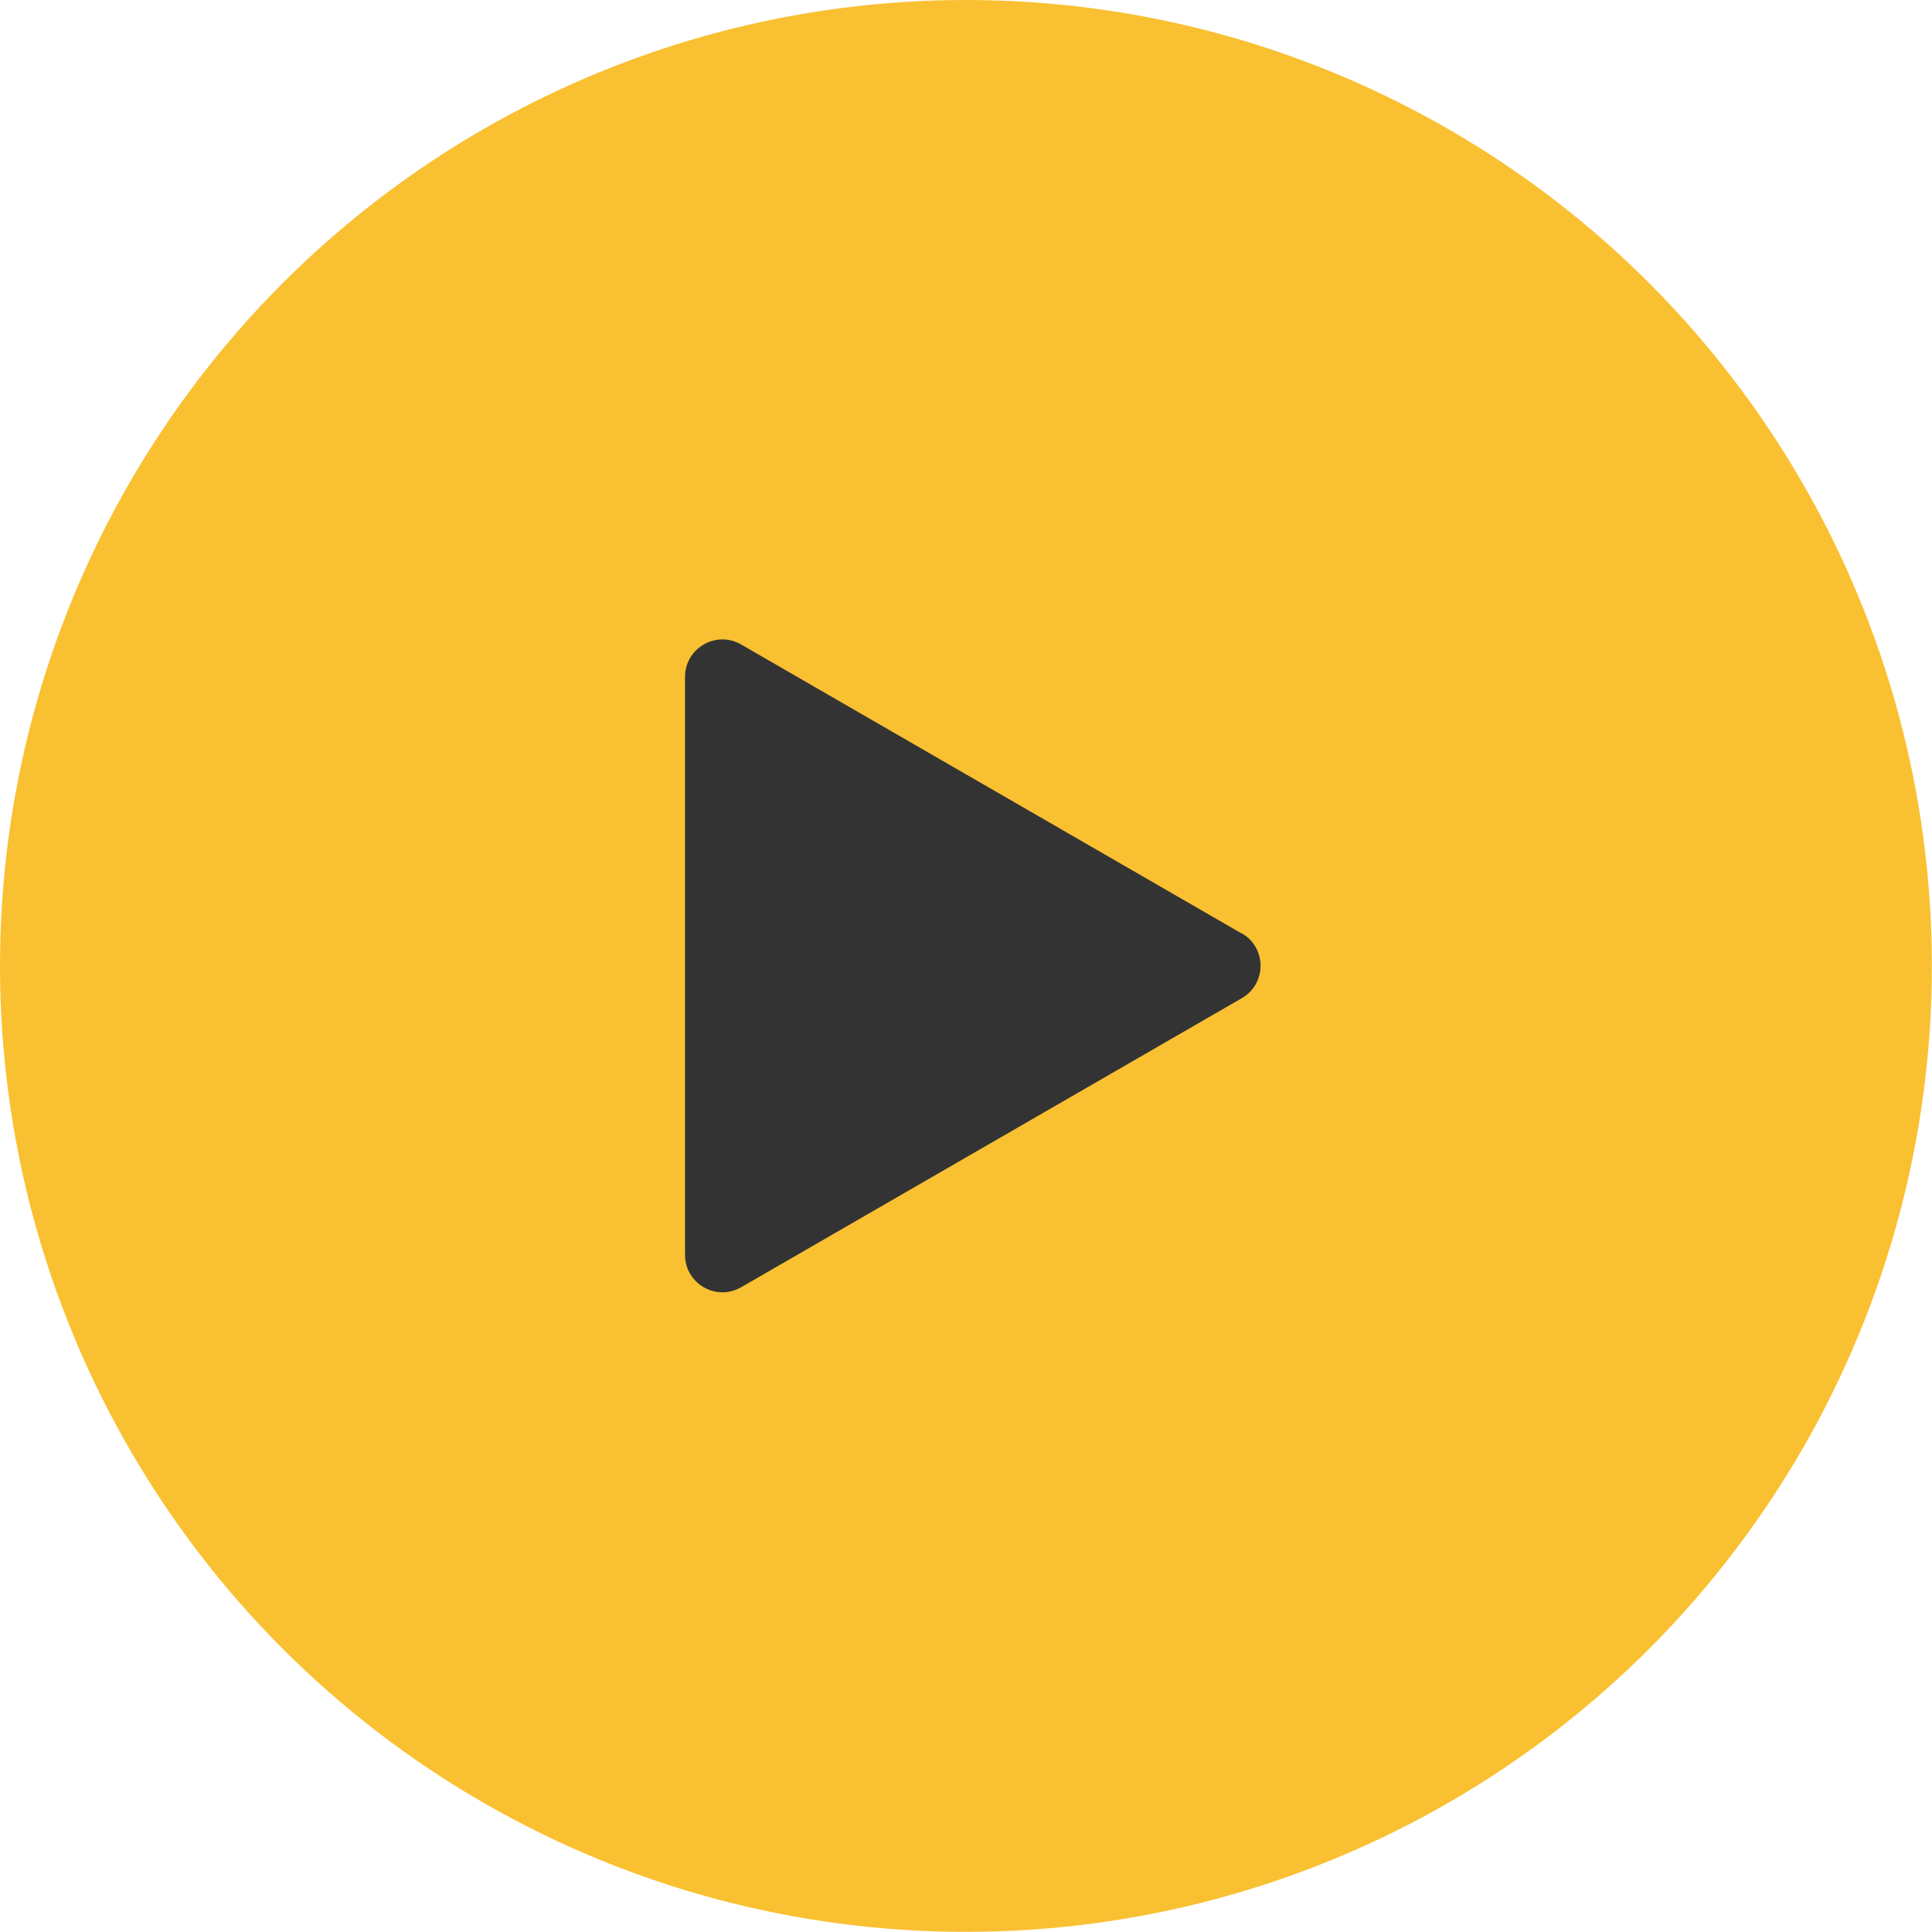
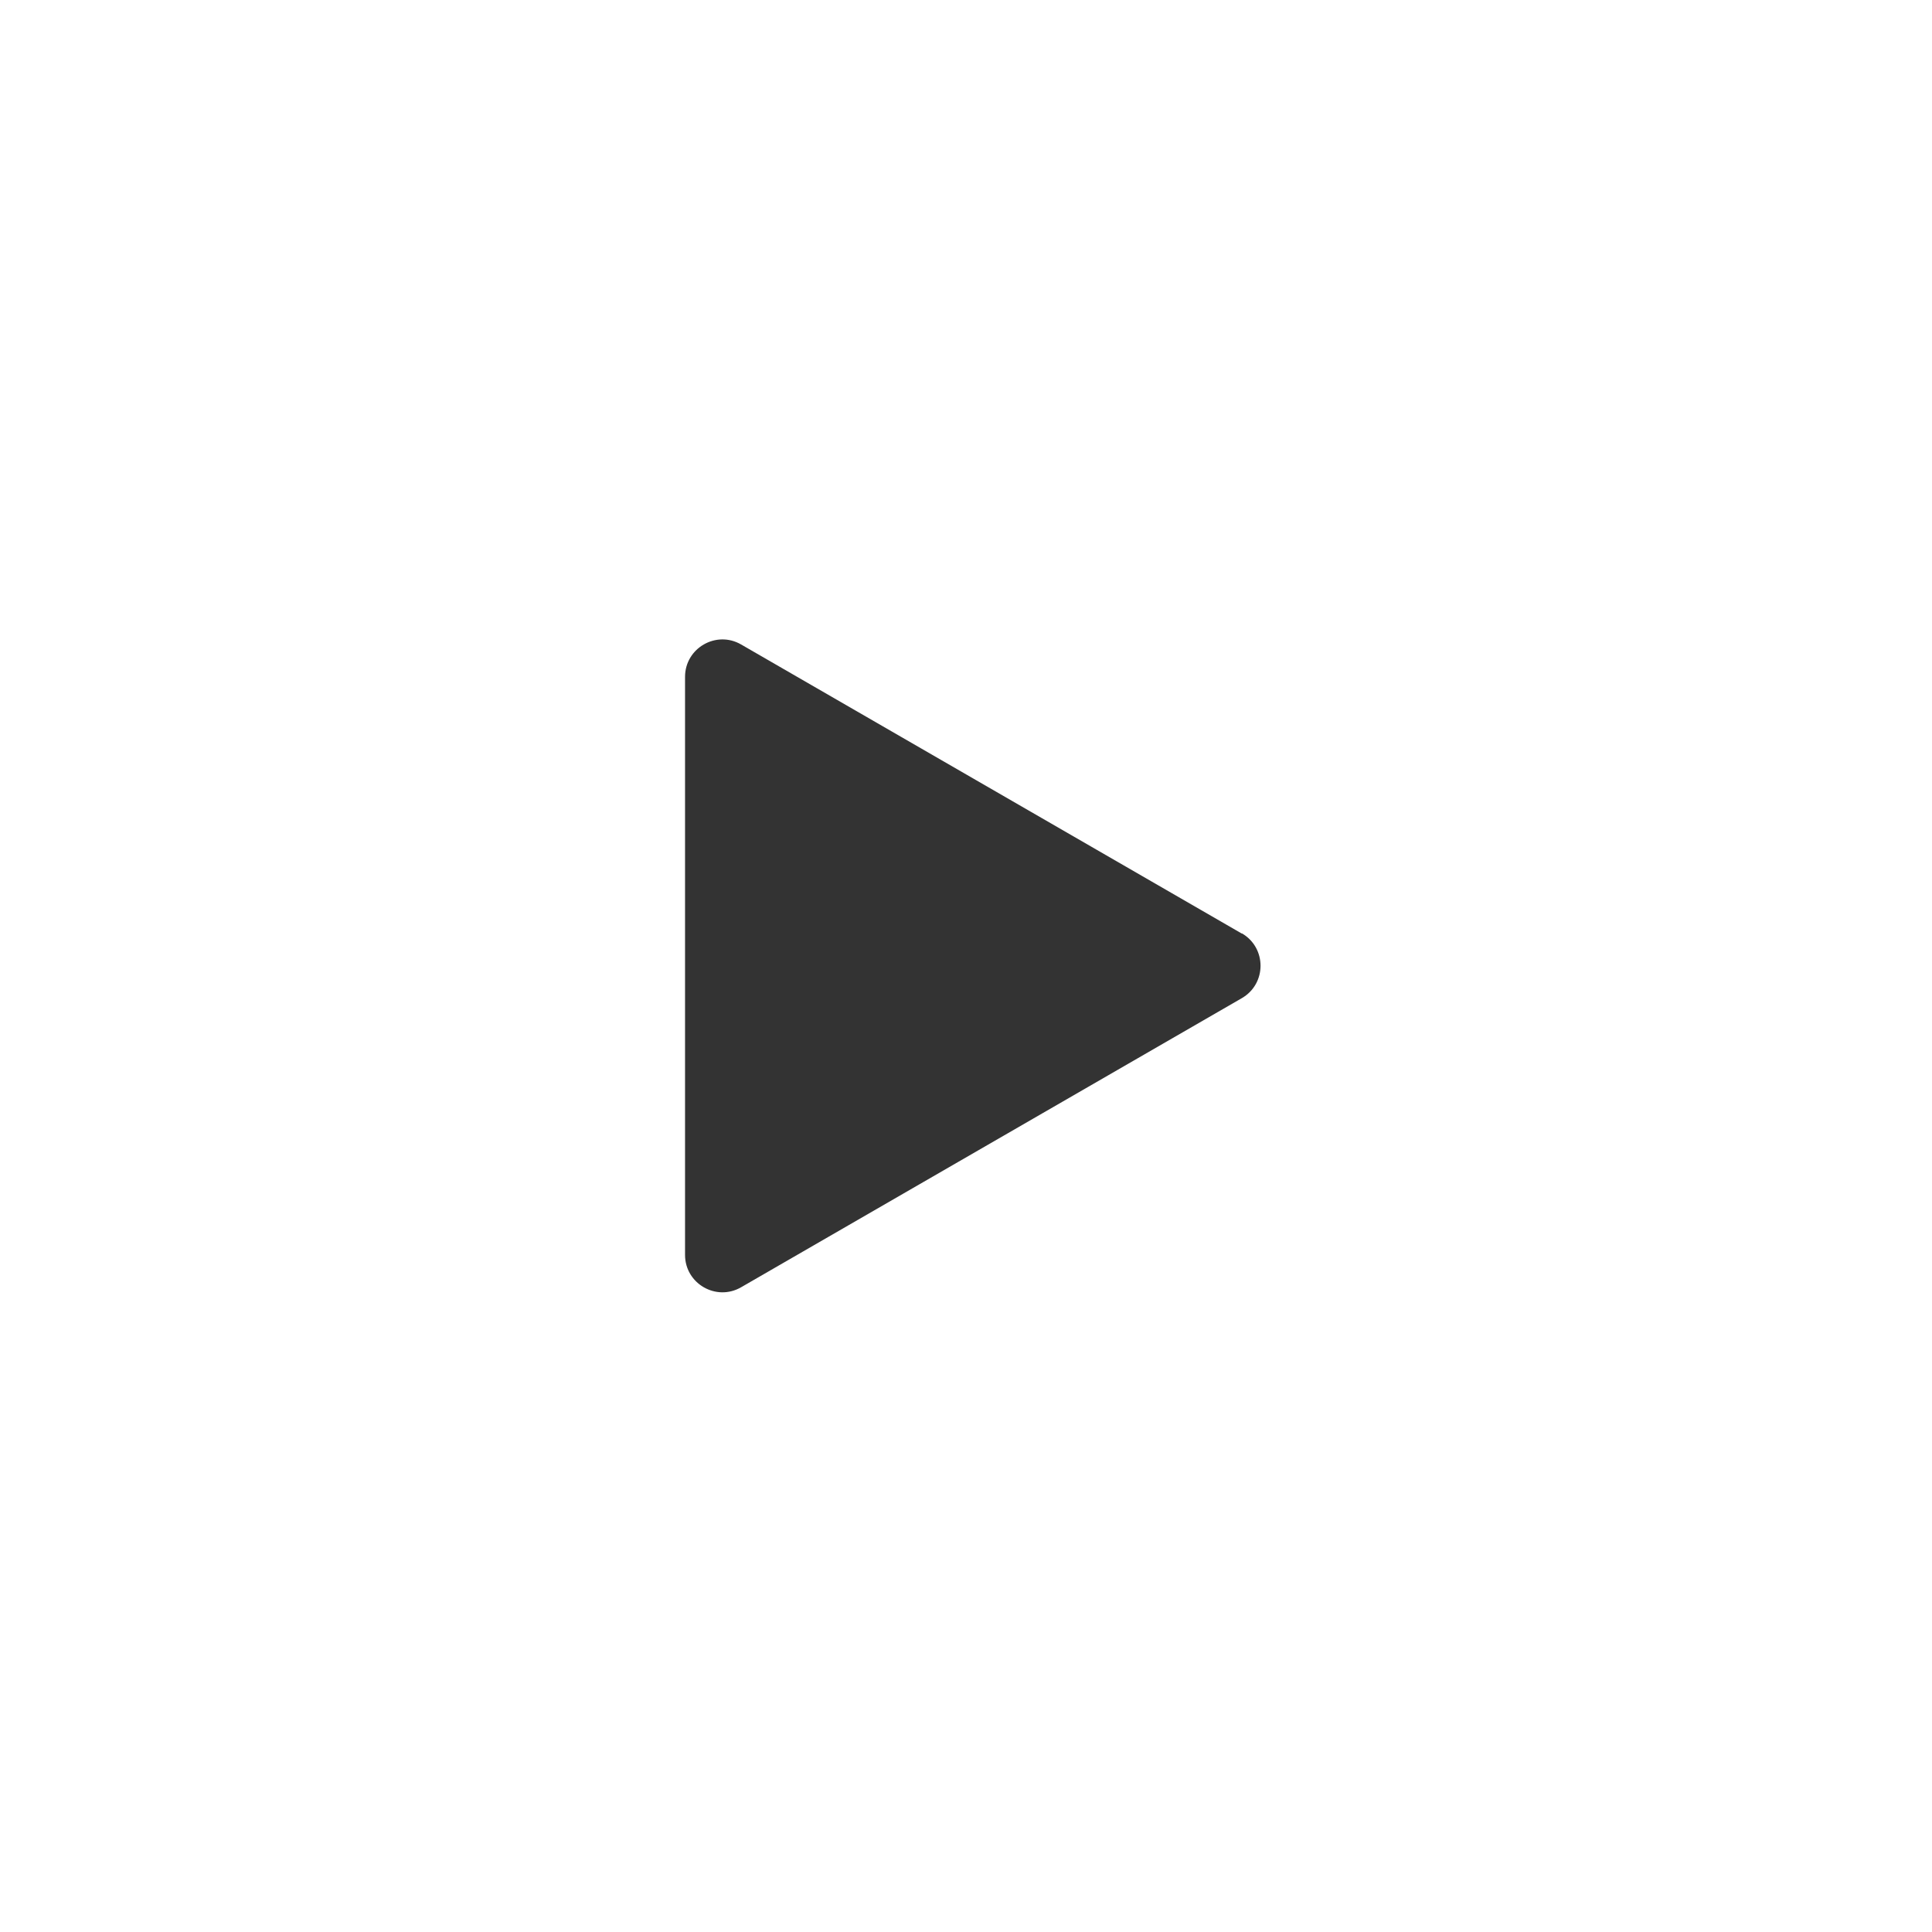
<svg xmlns="http://www.w3.org/2000/svg" id="b" viewBox="0 0 151.11 151.11">
  <g id="c">
-     <circle cx="75.55" cy="75.55" r="75.55" style="fill:#f9c031;" />
    <path d="M97.13,73.02l-39.16-22.61c-1.95-1.13-4.39.28-4.39,2.53v45.21c0,2.25,2.44,3.66,4.39,2.53l39.16-22.61c1.95-1.13,1.95-3.94,0-5.07Z" style="fill:#333;" />
  </g>
</svg>